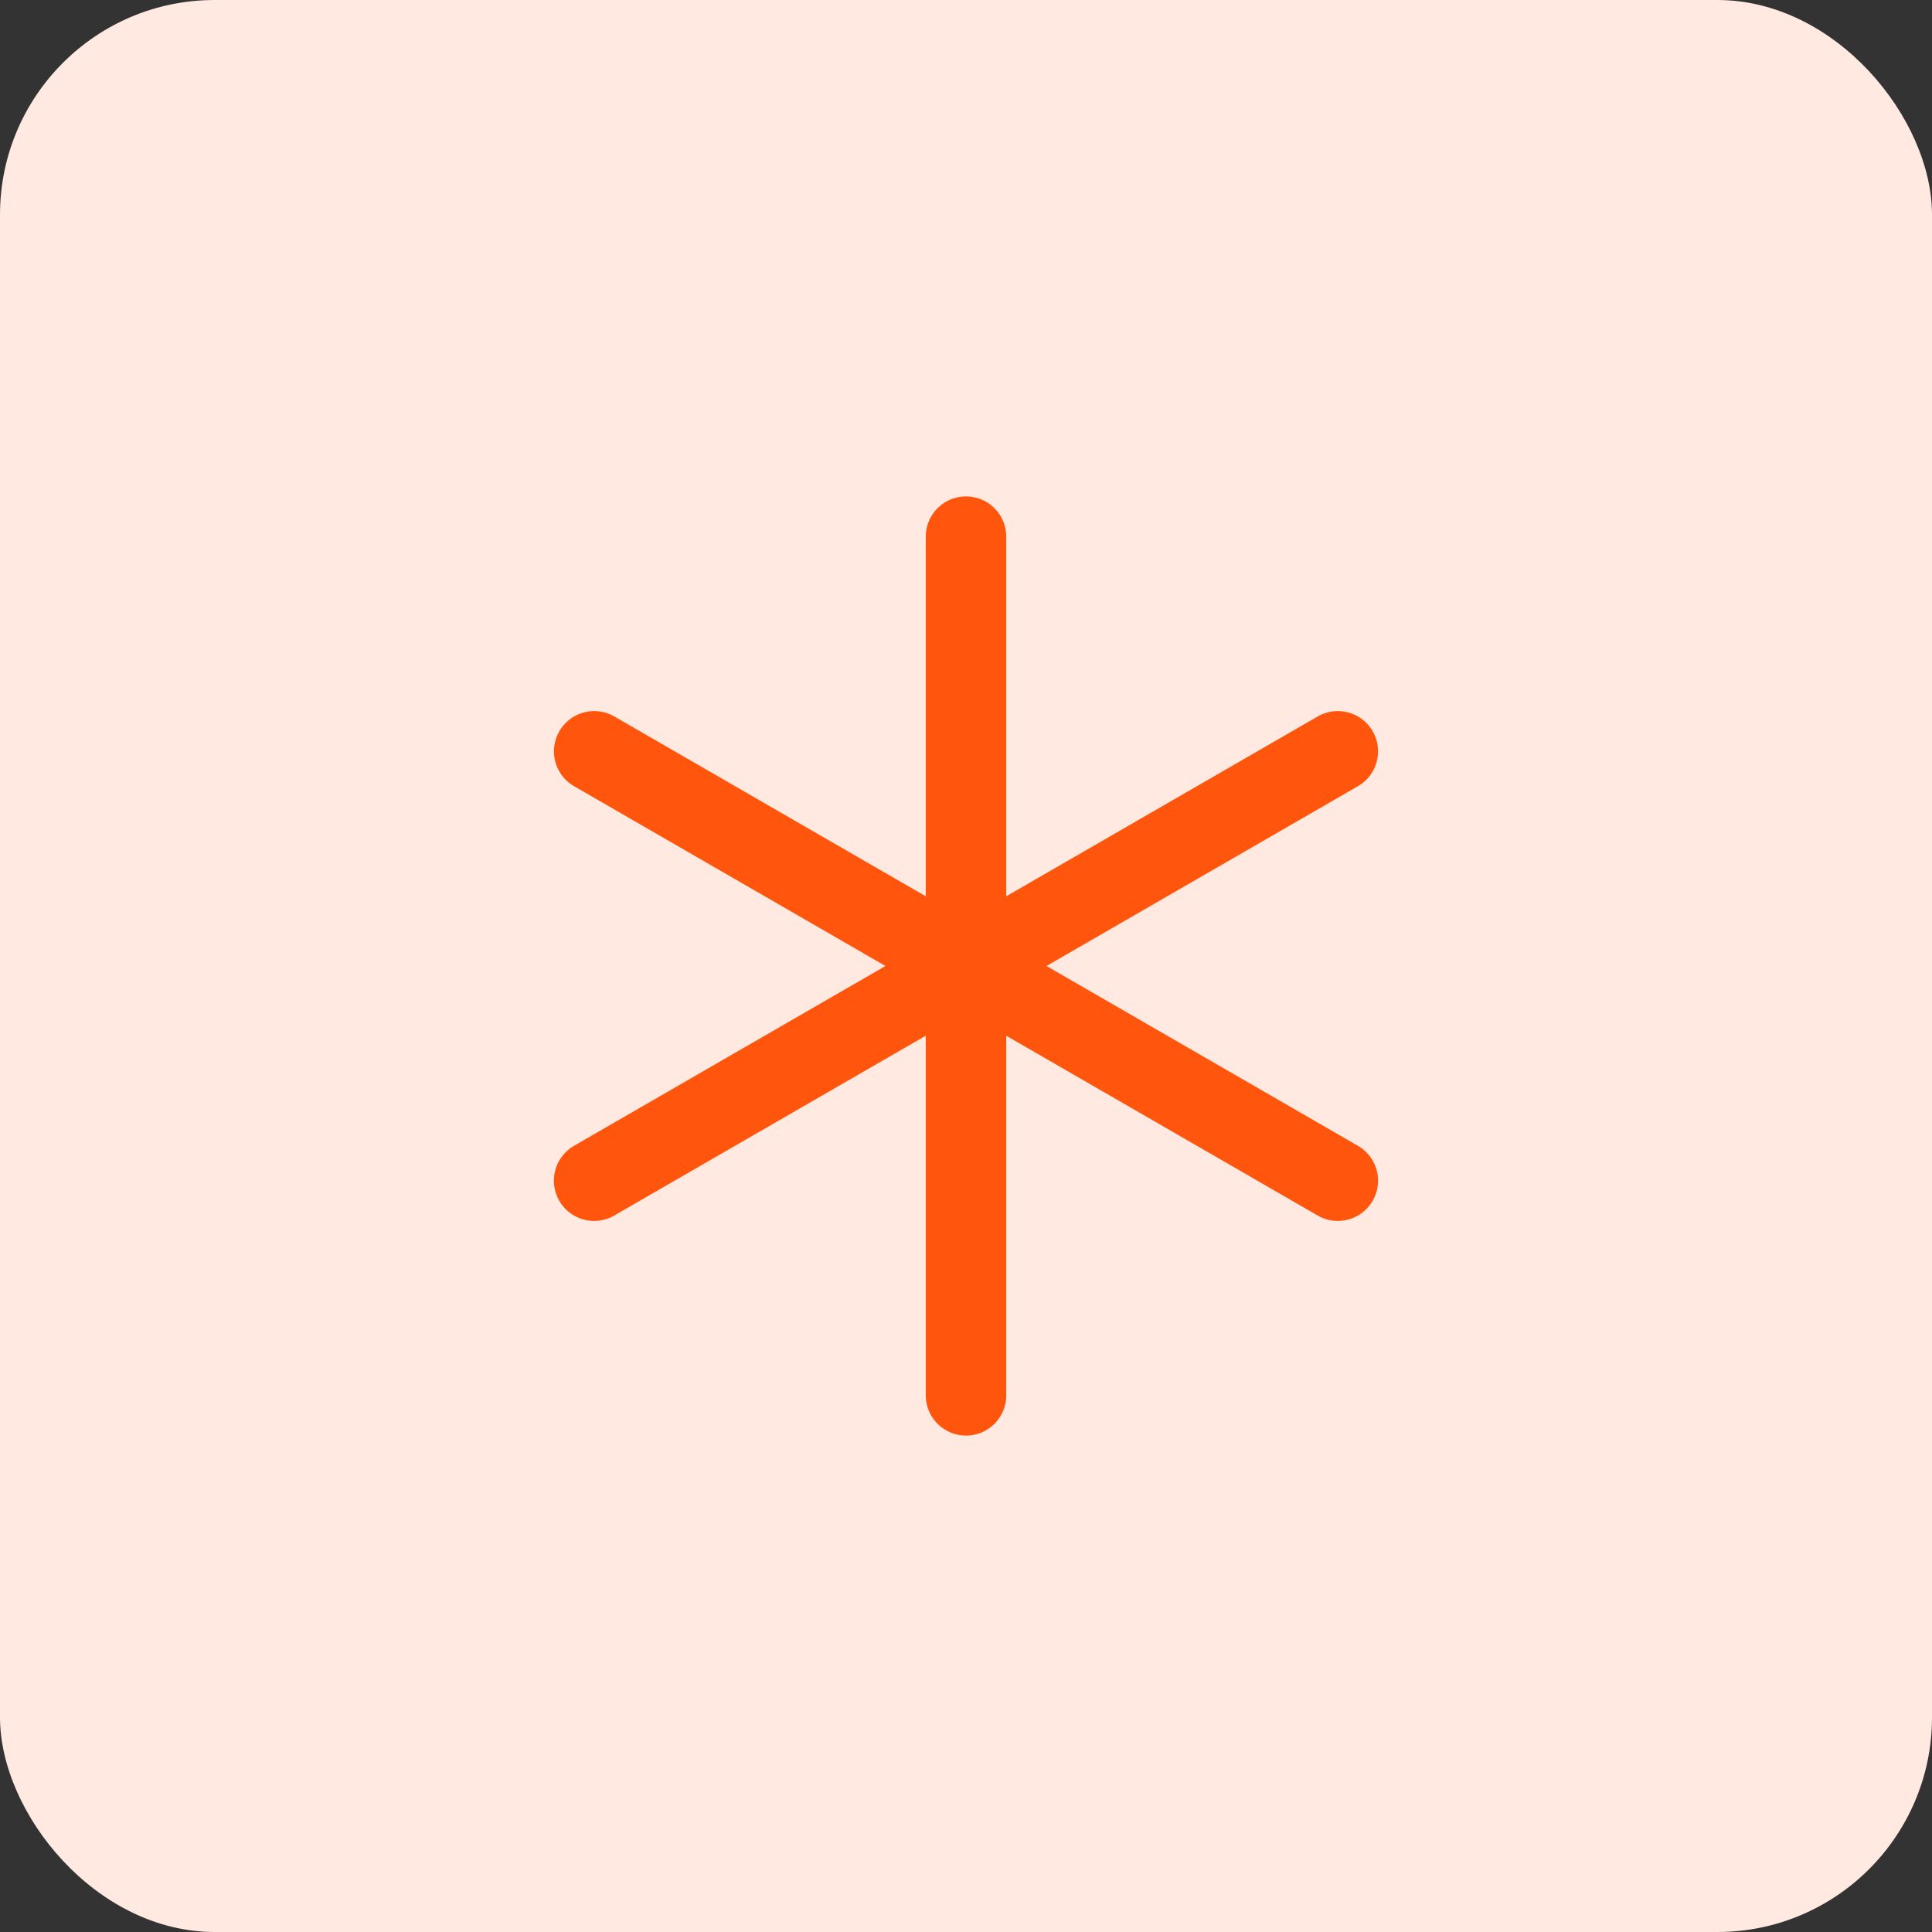
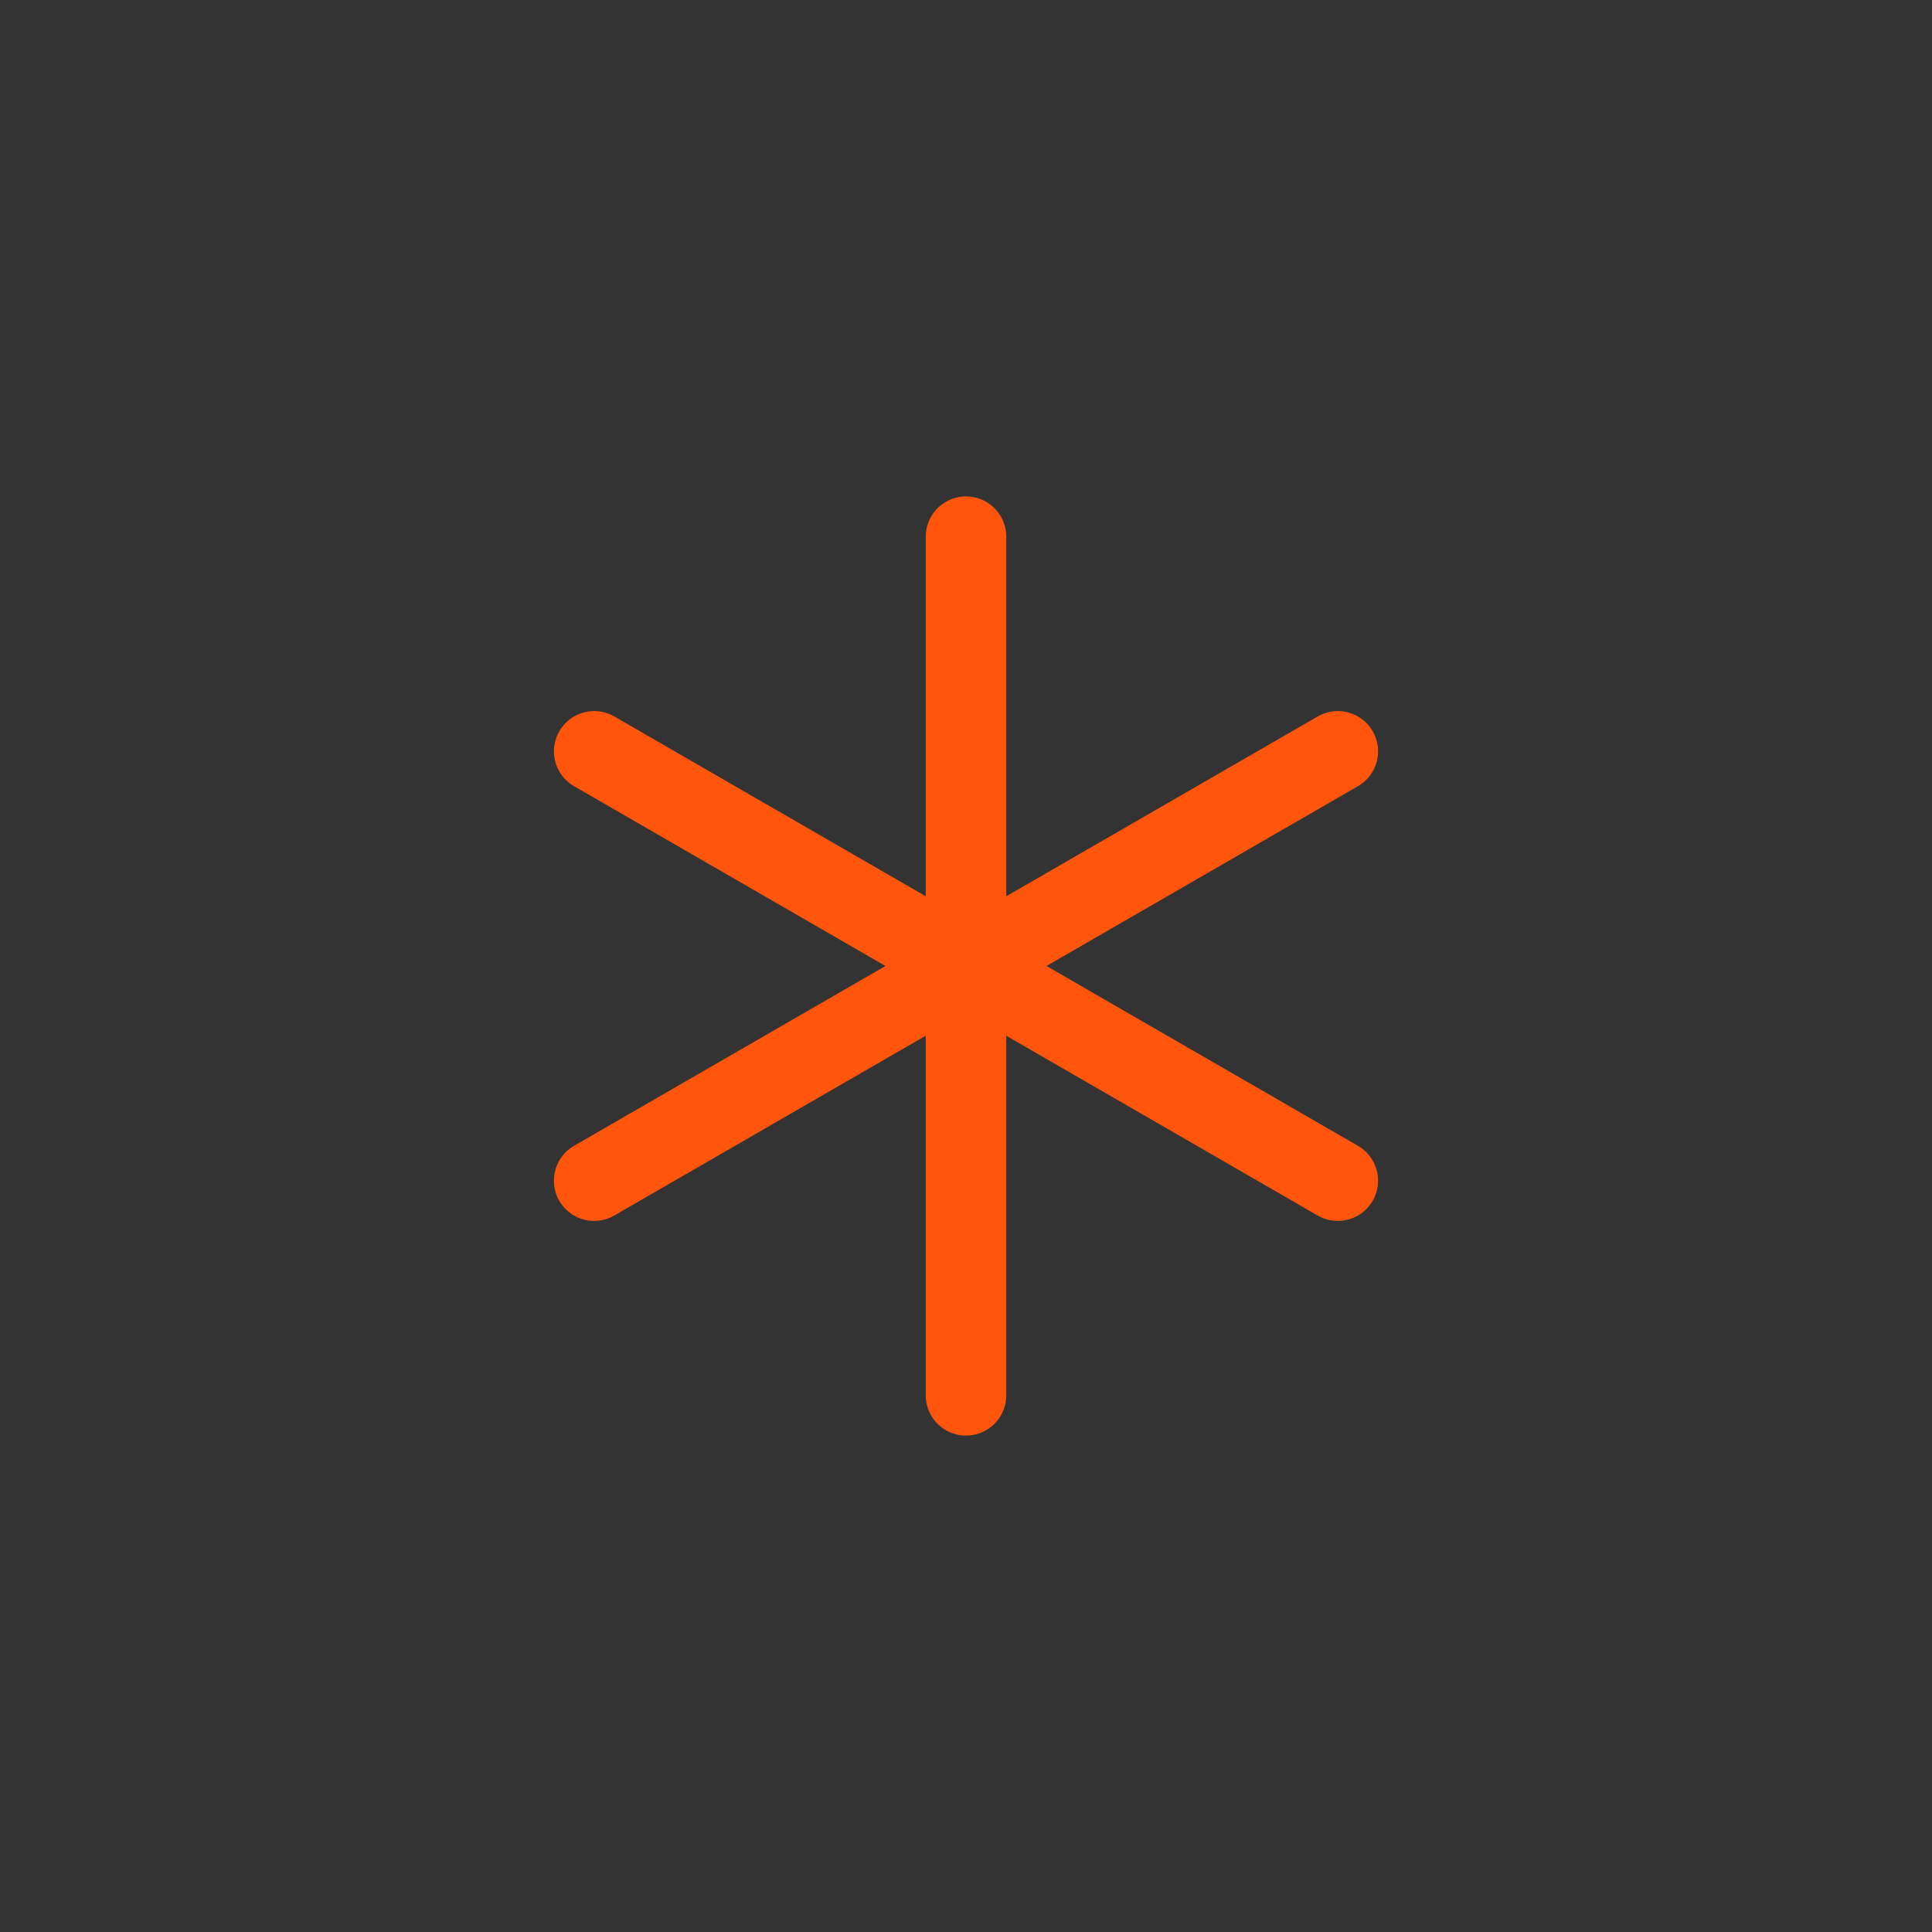
<svg xmlns="http://www.w3.org/2000/svg" width="36" height="36" viewBox="0 0 36 36" fill="none">
  <rect x="0" y="0" width="36" height="36" fill="#333333" stroke="none" />
-   <rect width="36" height="36" rx="4" fill="#FFE9E0" />
  <path d="M18 10V26M11.072 14L24.928 22M11.071 22L24.928 14" stroke="#FF550C" stroke-width="1.5" stroke-linecap="round" stroke-linejoin="round" />
</svg>